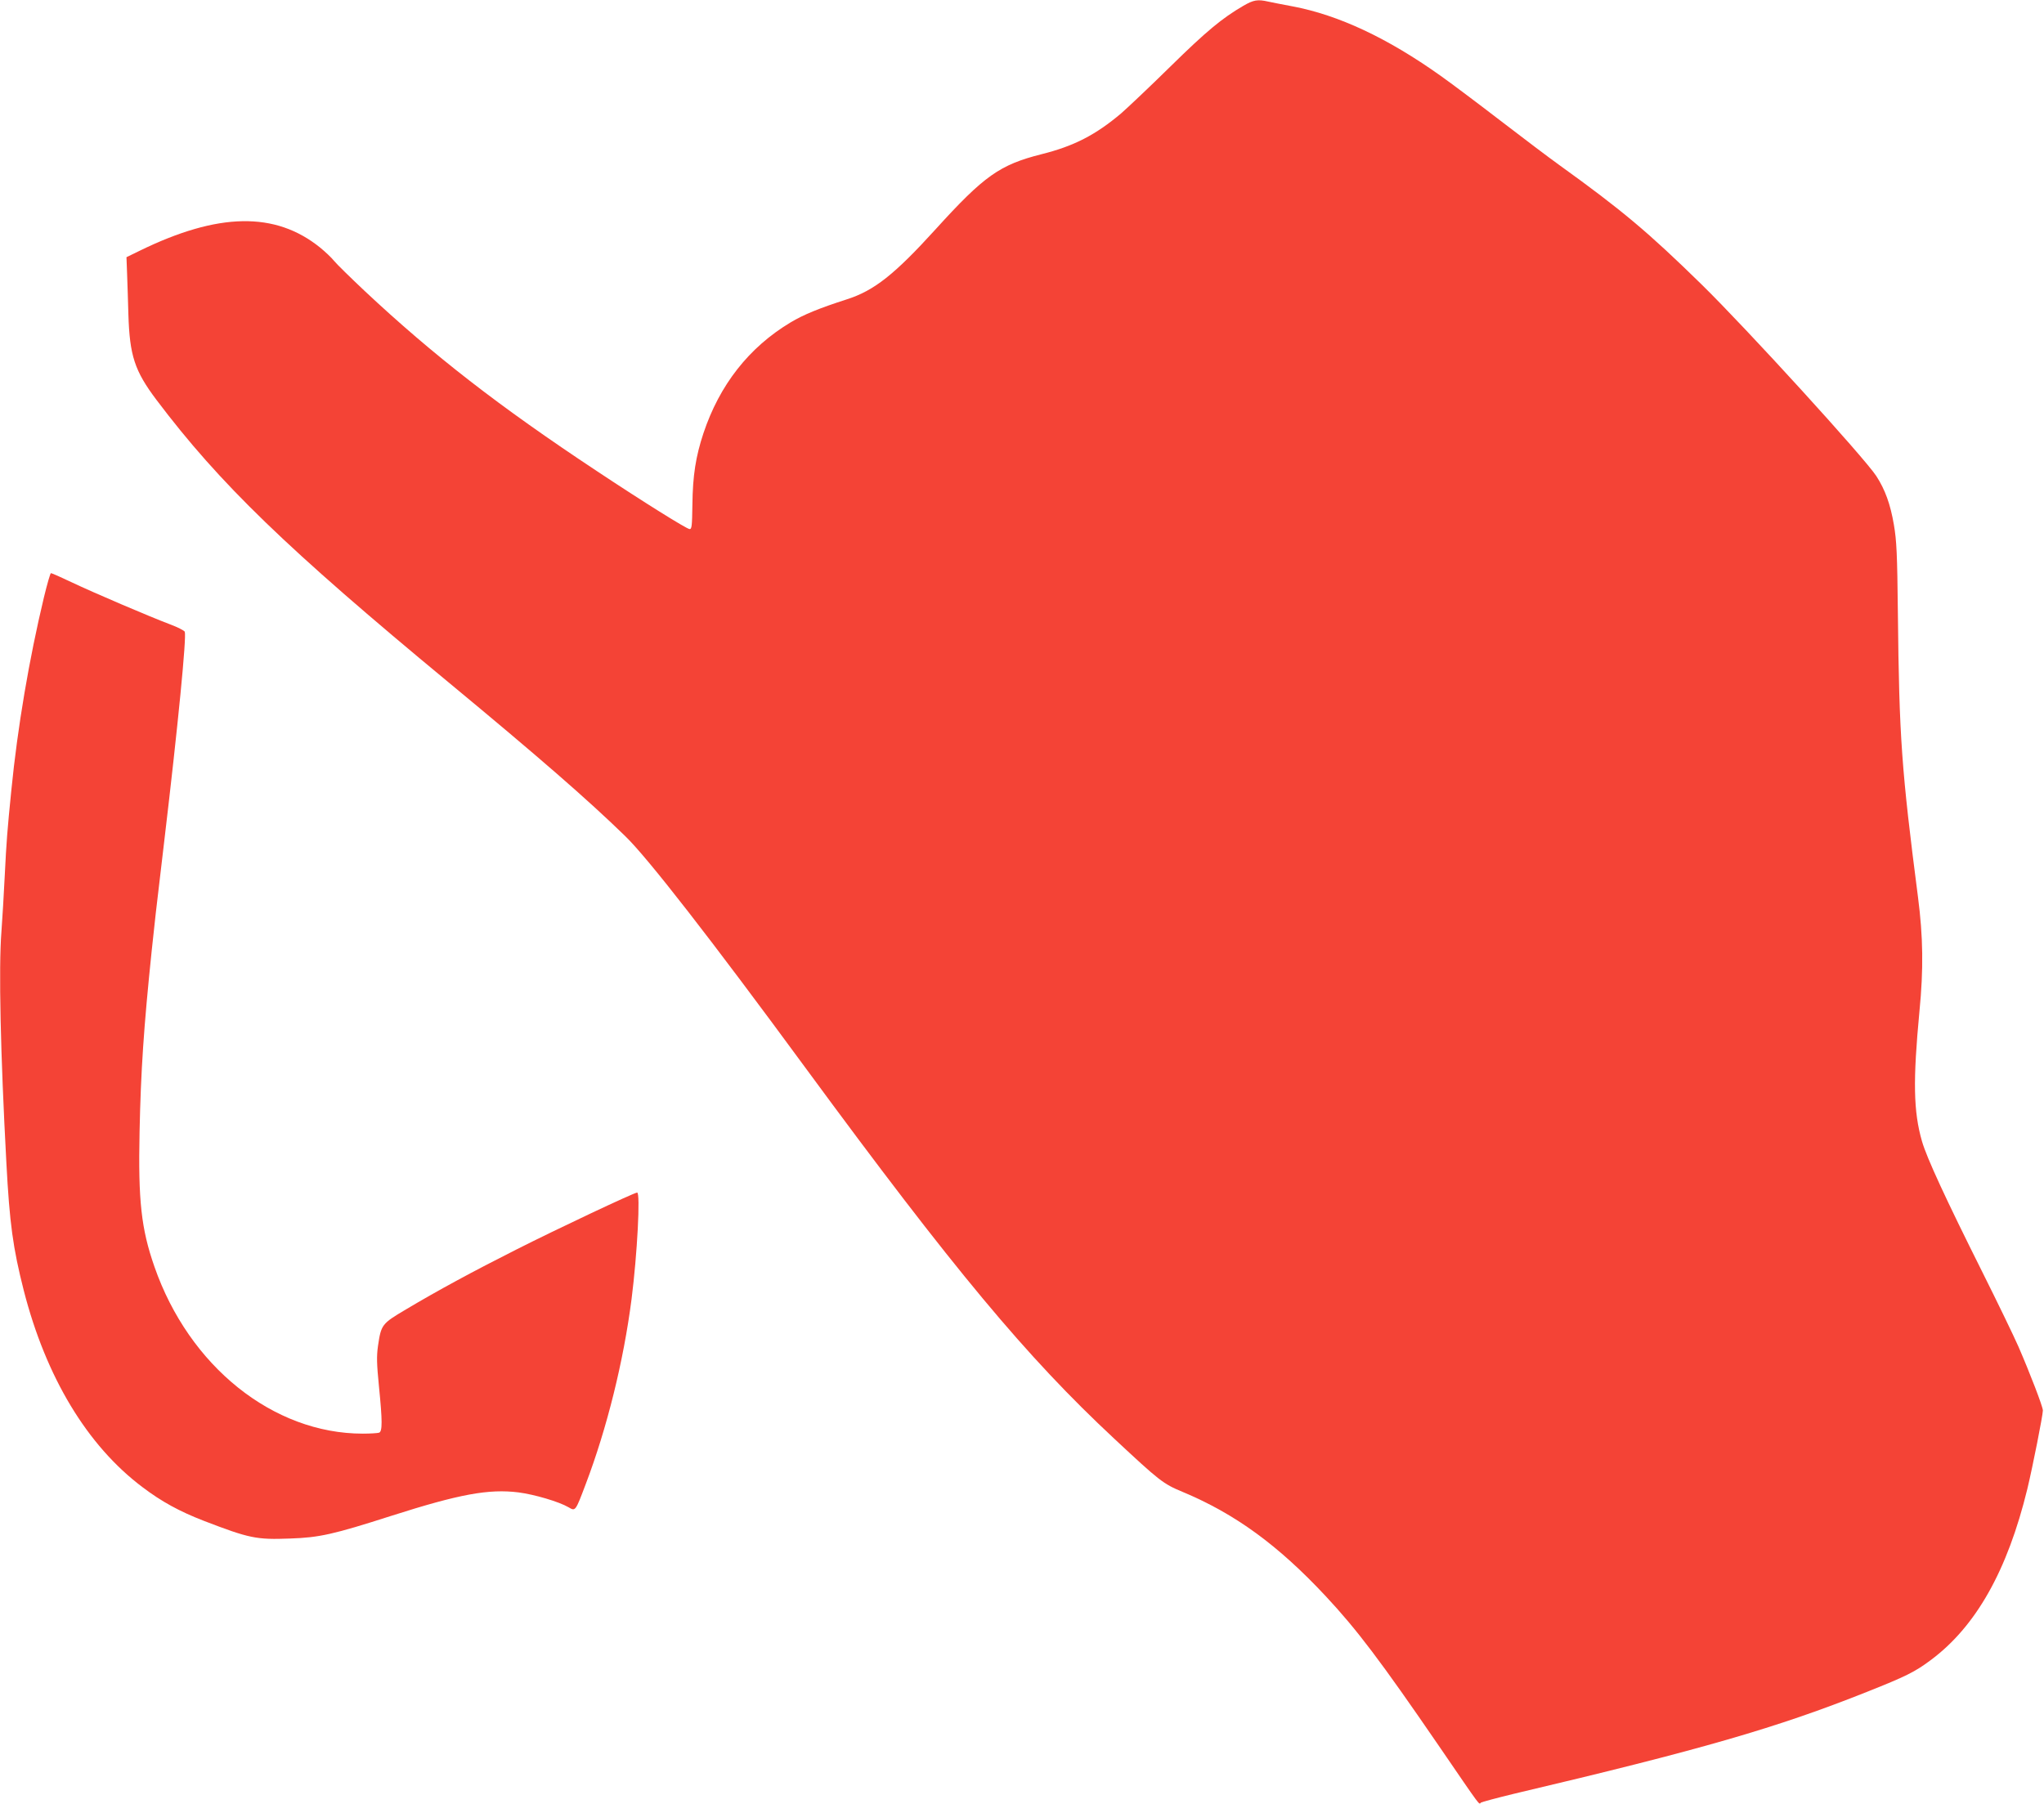
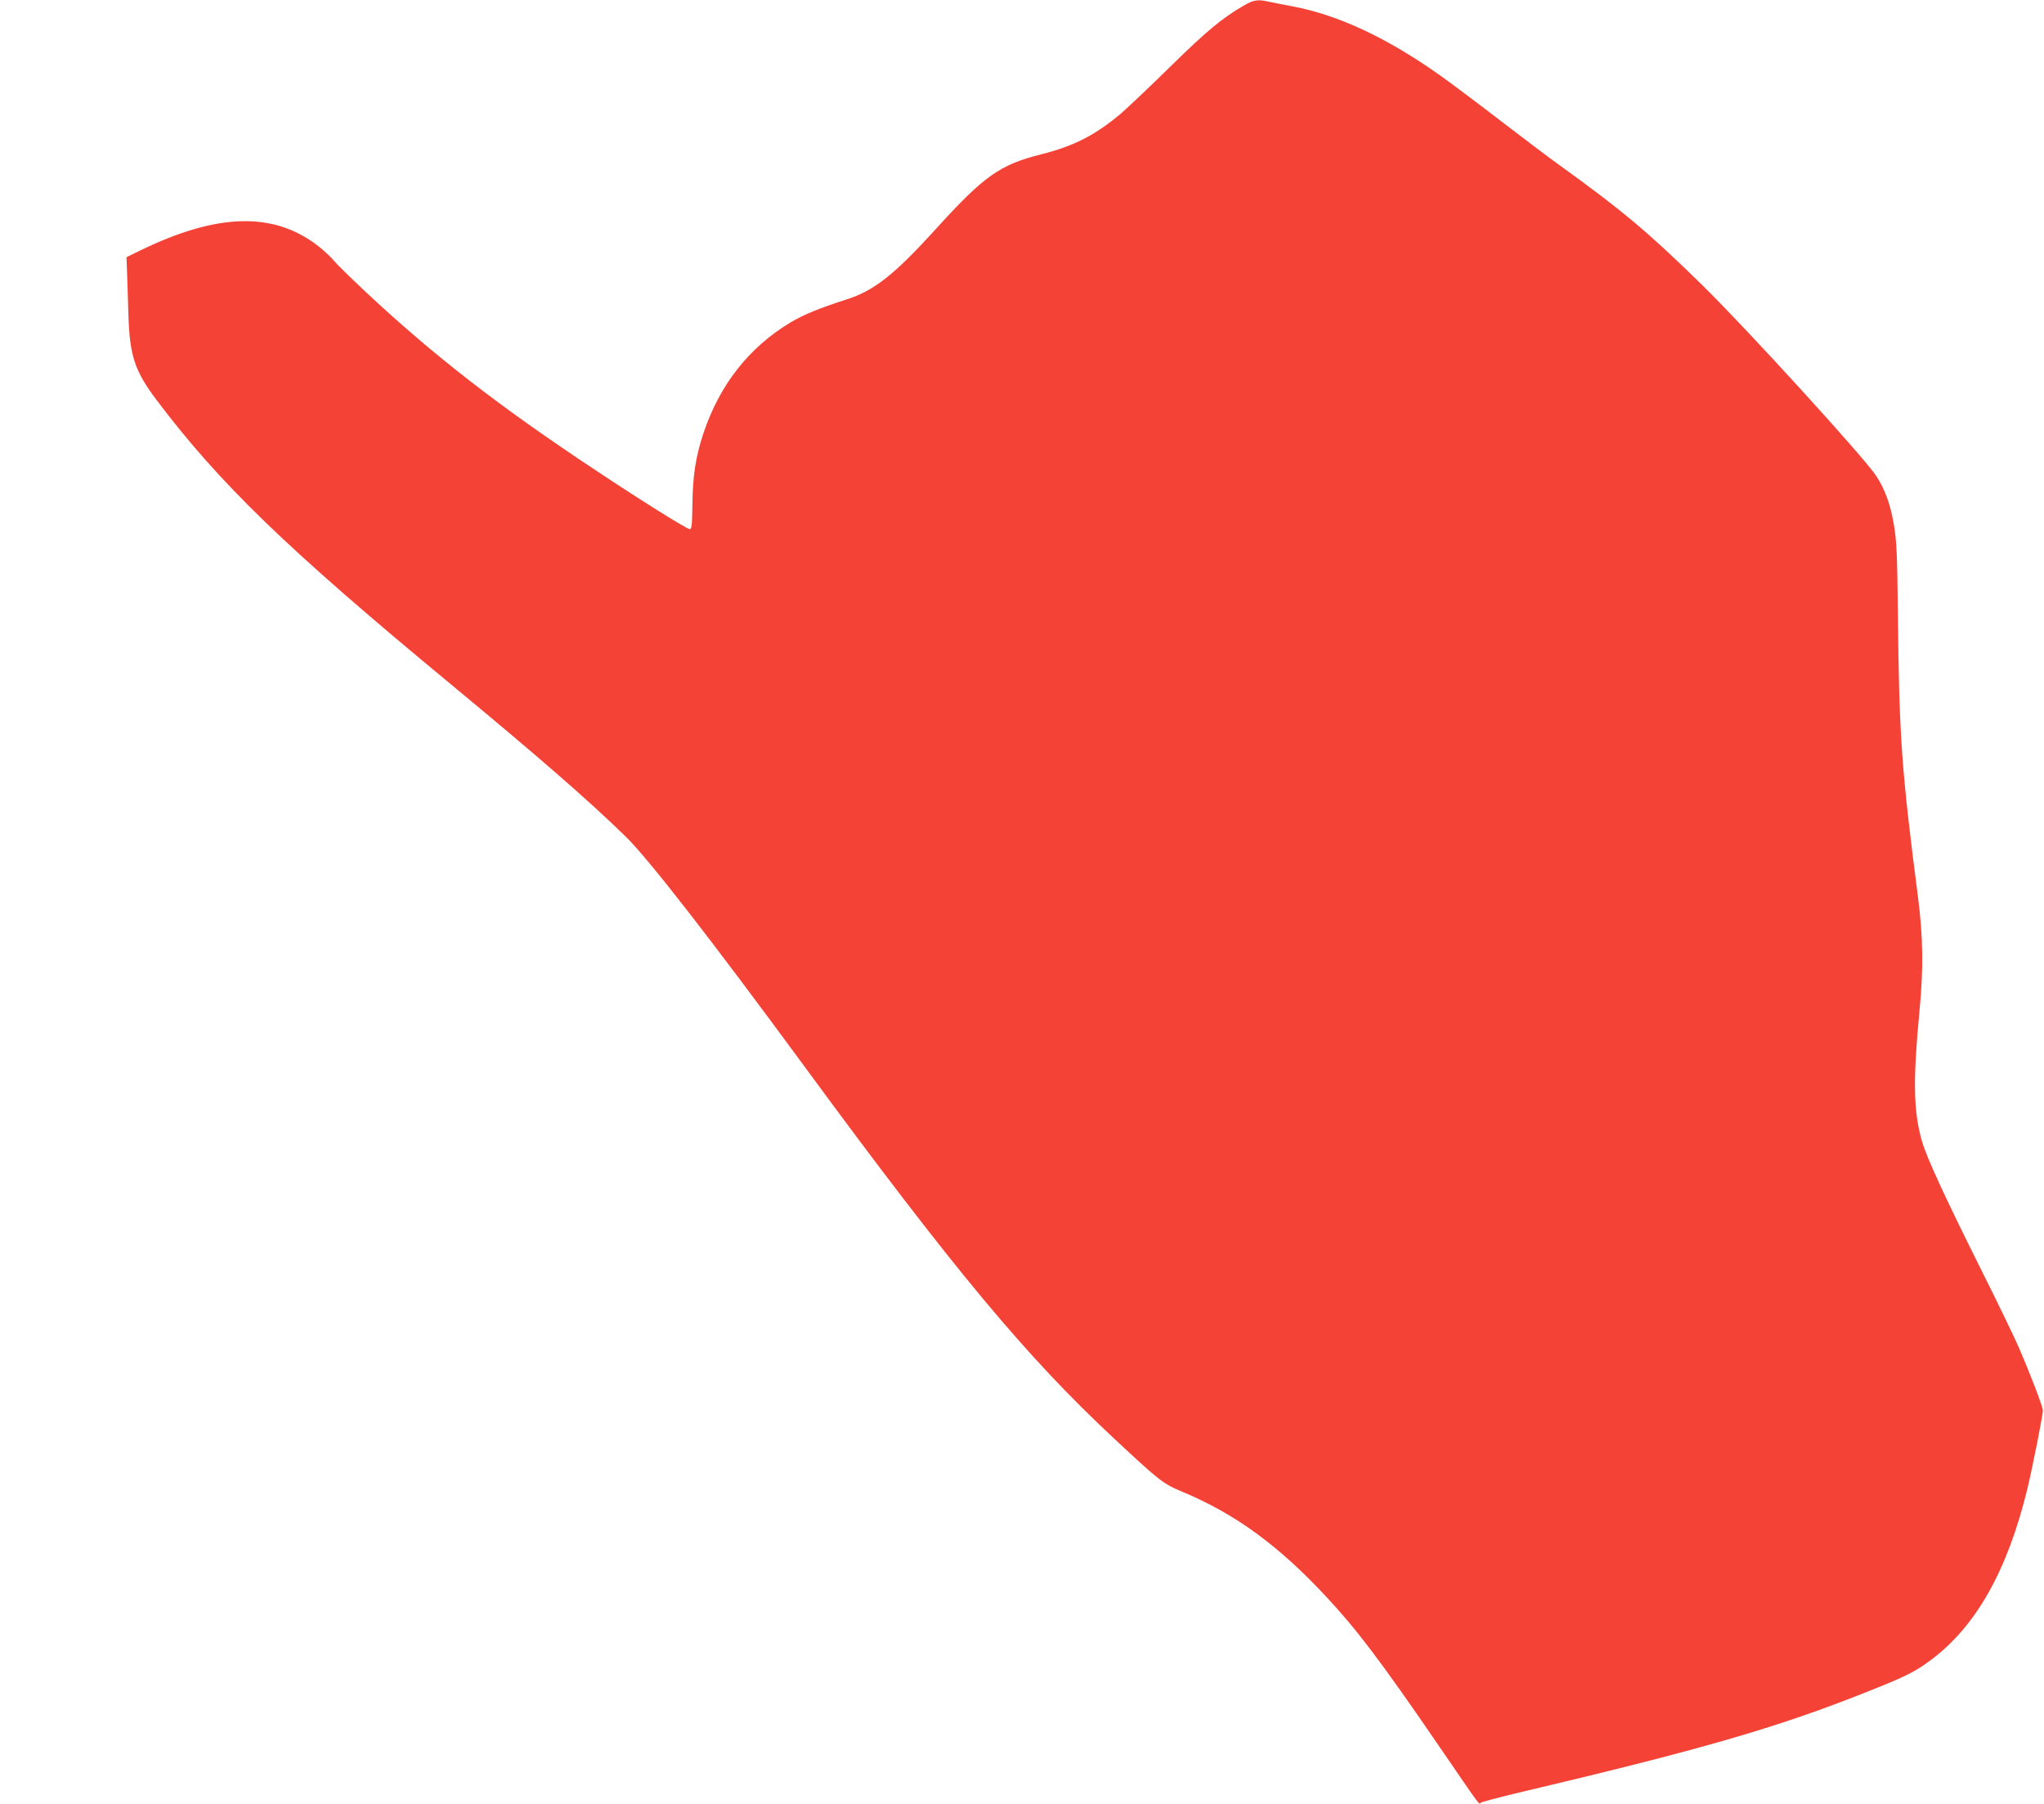
<svg xmlns="http://www.w3.org/2000/svg" version="1.0" width="1280pt" height="1130pt" viewBox="0 0 1280 1130" preserveAspectRatio="xMidYMid meet">
  <g transform="translate(0,1130) scale(0.1,-0.1)" fill="#f44336" stroke="none">
    <path d="M7785 11263 c-132 -77 -230 -158 -455 -379 -129 -127 -269 -259 -309 -294 -160 -135 -295 -205 -499 -256 -261 -66 -359 -135 -662 -469 -258 -284 -385 -385 -557 -440 -171 -55 -272 -96 -353 -145 -260 -156 -444 -391 -545 -694 -48 -145 -67 -265 -69 -446 -2 -137 -4 -155 -18 -154 -20 2 -291 171 -583 365 -610 404 -1021 723 -1453 1128 -89 84 -175 168 -190 187 -15 19 -54 56 -87 83 -281 227 -638 221 -1131 -20 l-82 -40 4 -107 c2 -59 6 -172 8 -252 8 -258 39 -353 176 -535 396 -525 815 -930 1830 -1770 564 -467 872 -735 1105 -962 140 -135 536 -644 1130 -1453 928 -1263 1384 -1810 1932 -2321 284 -265 306 -283 429 -334 330 -138 598 -334 895 -652 196 -210 343 -404 709 -938 274 -400 250 -368 264 -356 6 4 99 29 206 55 1179 278 1647 414 2210 638 244 97 301 125 400 199 283 210 481 560 606 1074 35 147 96 456 97 490 0 24 -81 234 -153 400 -29 66 -130 275 -225 465 -231 462 -349 717 -379 821 -54 187 -57 381 -16 814 26 264 23 468 -9 715 -103 798 -118 1000 -126 1776 -4 379 -8 457 -25 557 -22 129 -55 220 -110 305 -74 114 -812 924 -1096 1202 -332 325 -496 463 -889 746 -60 43 -227 169 -370 279 -143 110 -312 237 -376 282 -332 236 -638 379 -924 433 -60 11 -129 25 -153 30 -66 15 -92 11 -157 -27z" />
-     <path d="M275 7558 c-92 -384 -165 -812 -204 -1208 -25 -247 -31 -326 -41 -530 -6 -118 -15 -278 -21 -355 -18 -229 -6 -761 31 -1450 20 -377 41 -532 109 -799 139 -542 397 -971 743 -1231 120 -91 232 -152 384 -211 286 -110 329 -119 540 -111 184 6 272 26 634 142 429 137 611 170 797 147 100 -13 253 -58 313 -93 44 -26 43 -27 108 145 133 350 237 770 287 1159 36 284 56 667 35 667 -19 0 -506 -230 -755 -356 -270 -136 -497 -259 -693 -376 -152 -90 -155 -95 -175 -229 -9 -65 -8 -110 6 -252 22 -219 22 -283 1 -291 -9 -3 -55 -6 -102 -6 -562 0 -1088 422 -1305 1046 -83 238 -102 414 -93 844 8 385 26 652 76 1135 22 206 20 194 79 690 86 724 140 1277 128 1308 -3 7 -45 29 -94 47 -122 46 -474 196 -617 264 -65 31 -122 56 -127 56 -4 0 -24 -69 -44 -152z" />
  </g>
</svg>